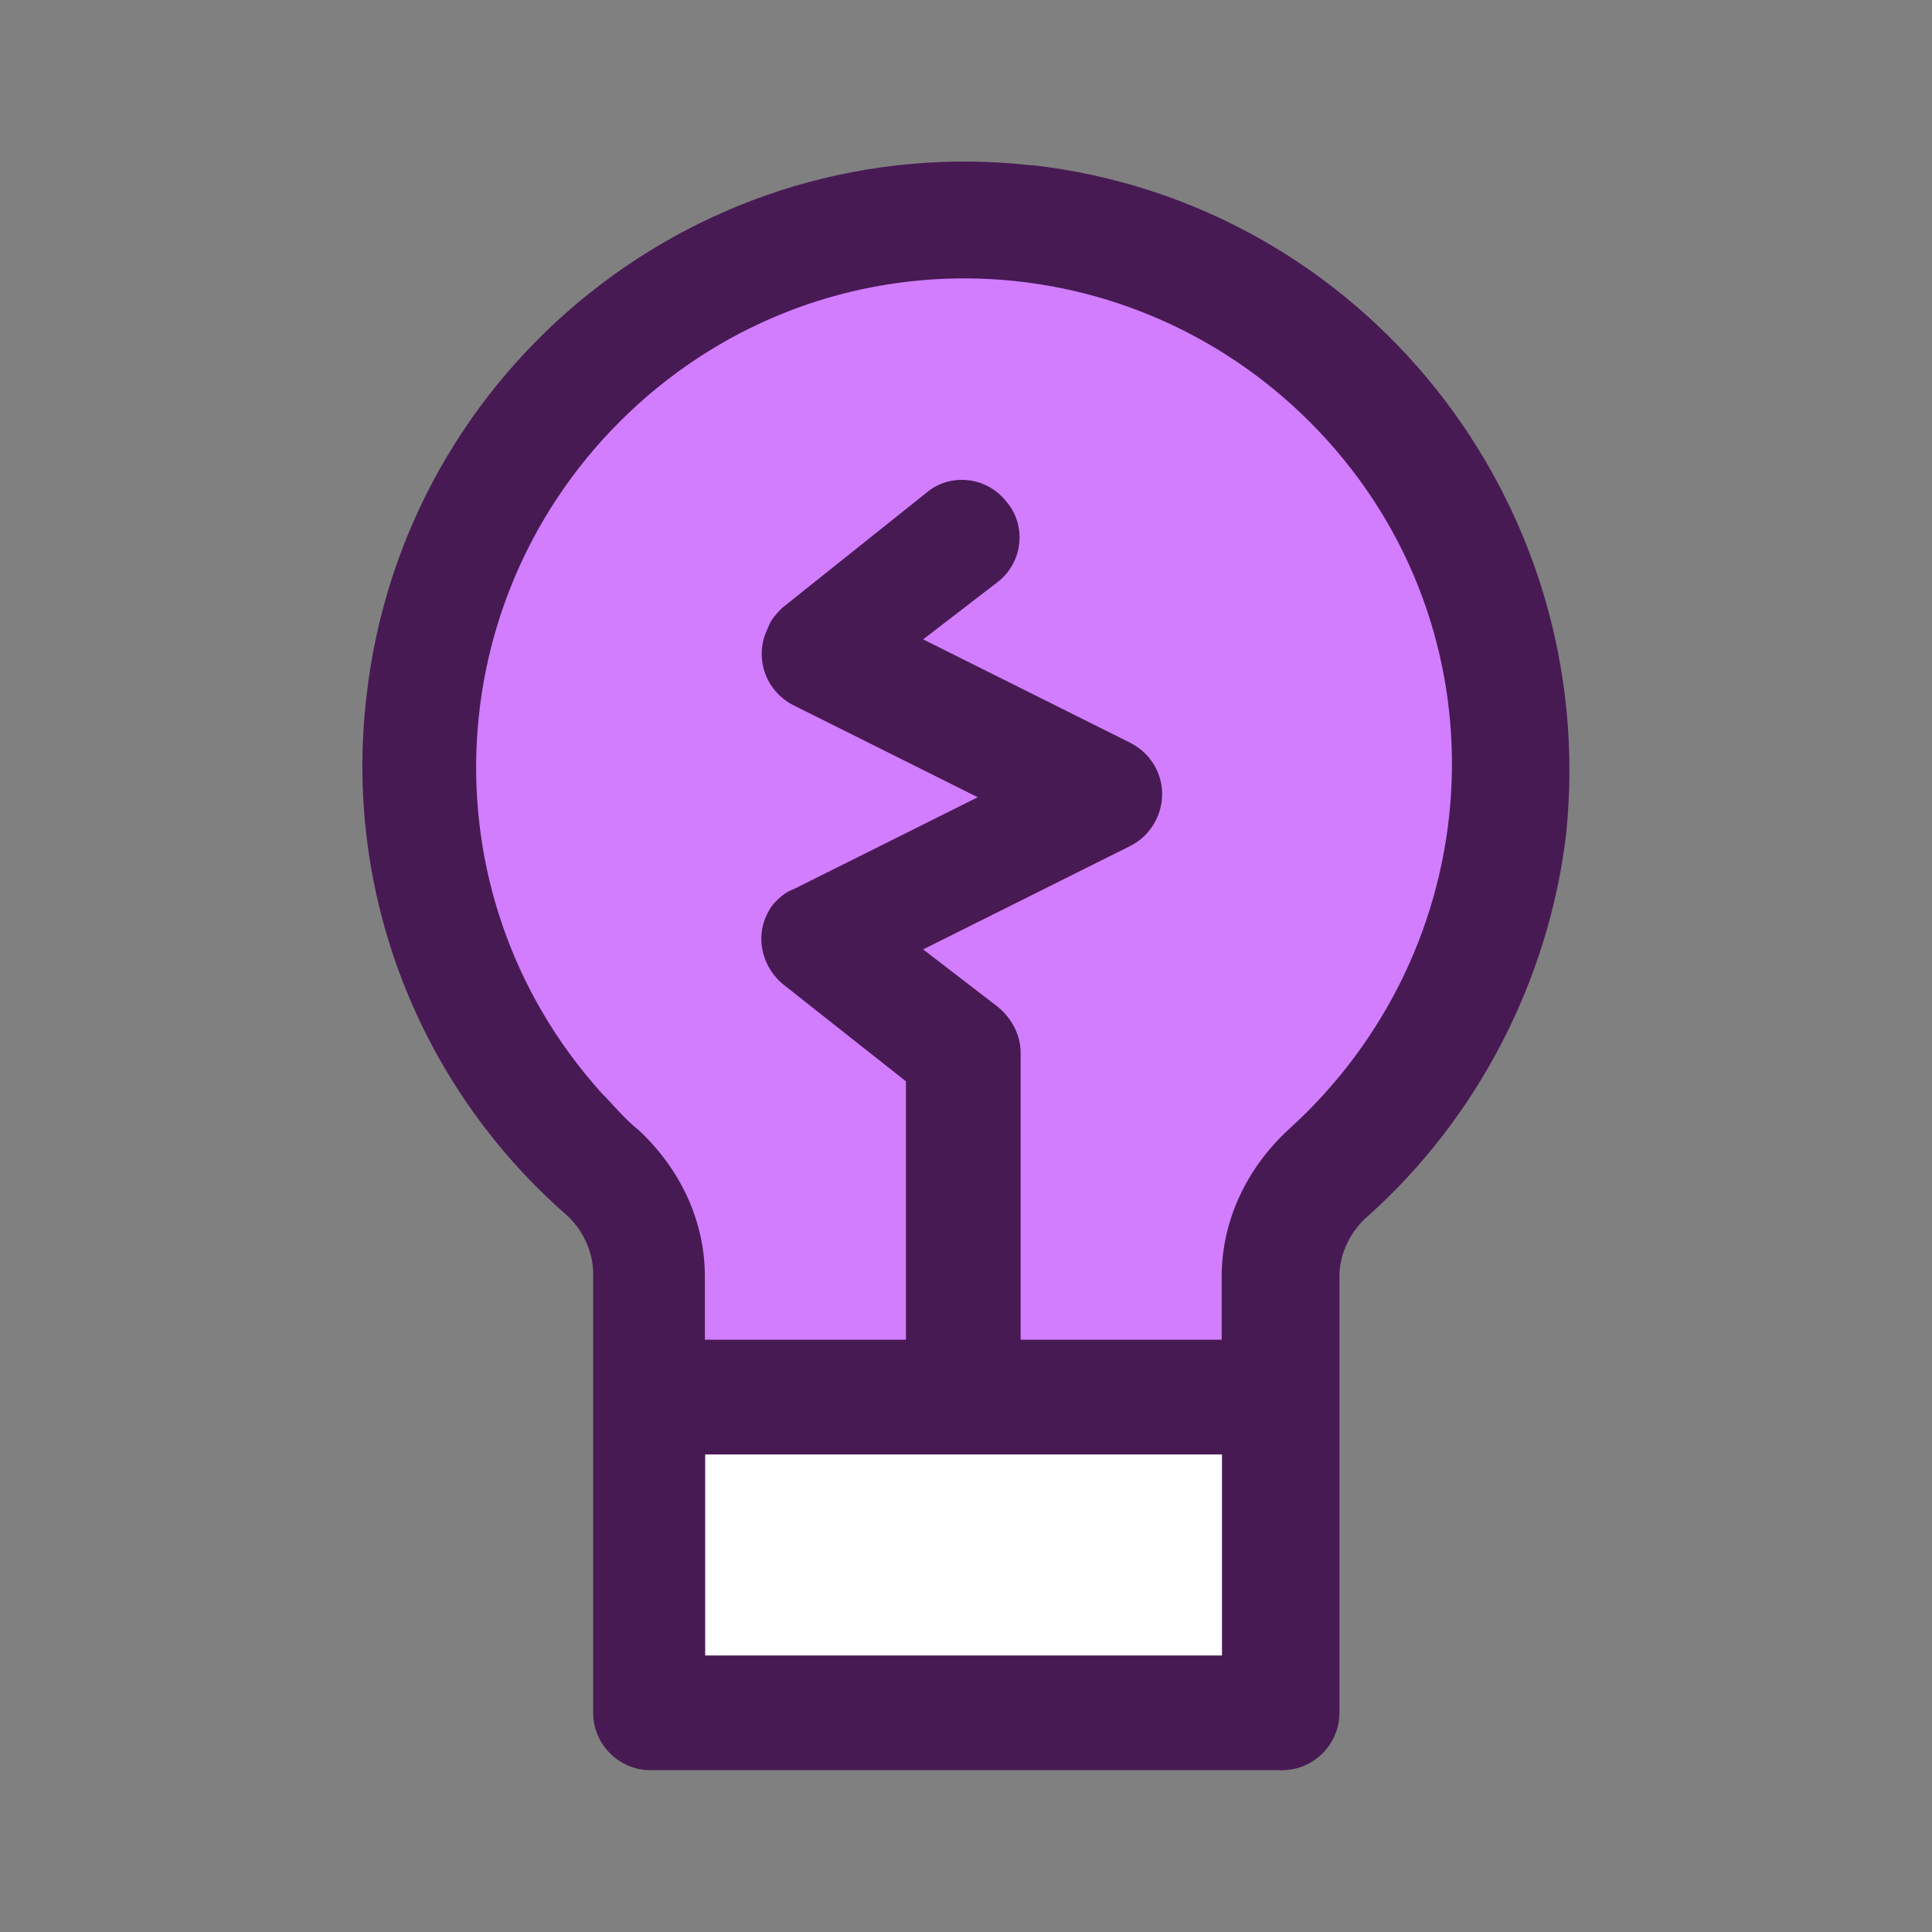
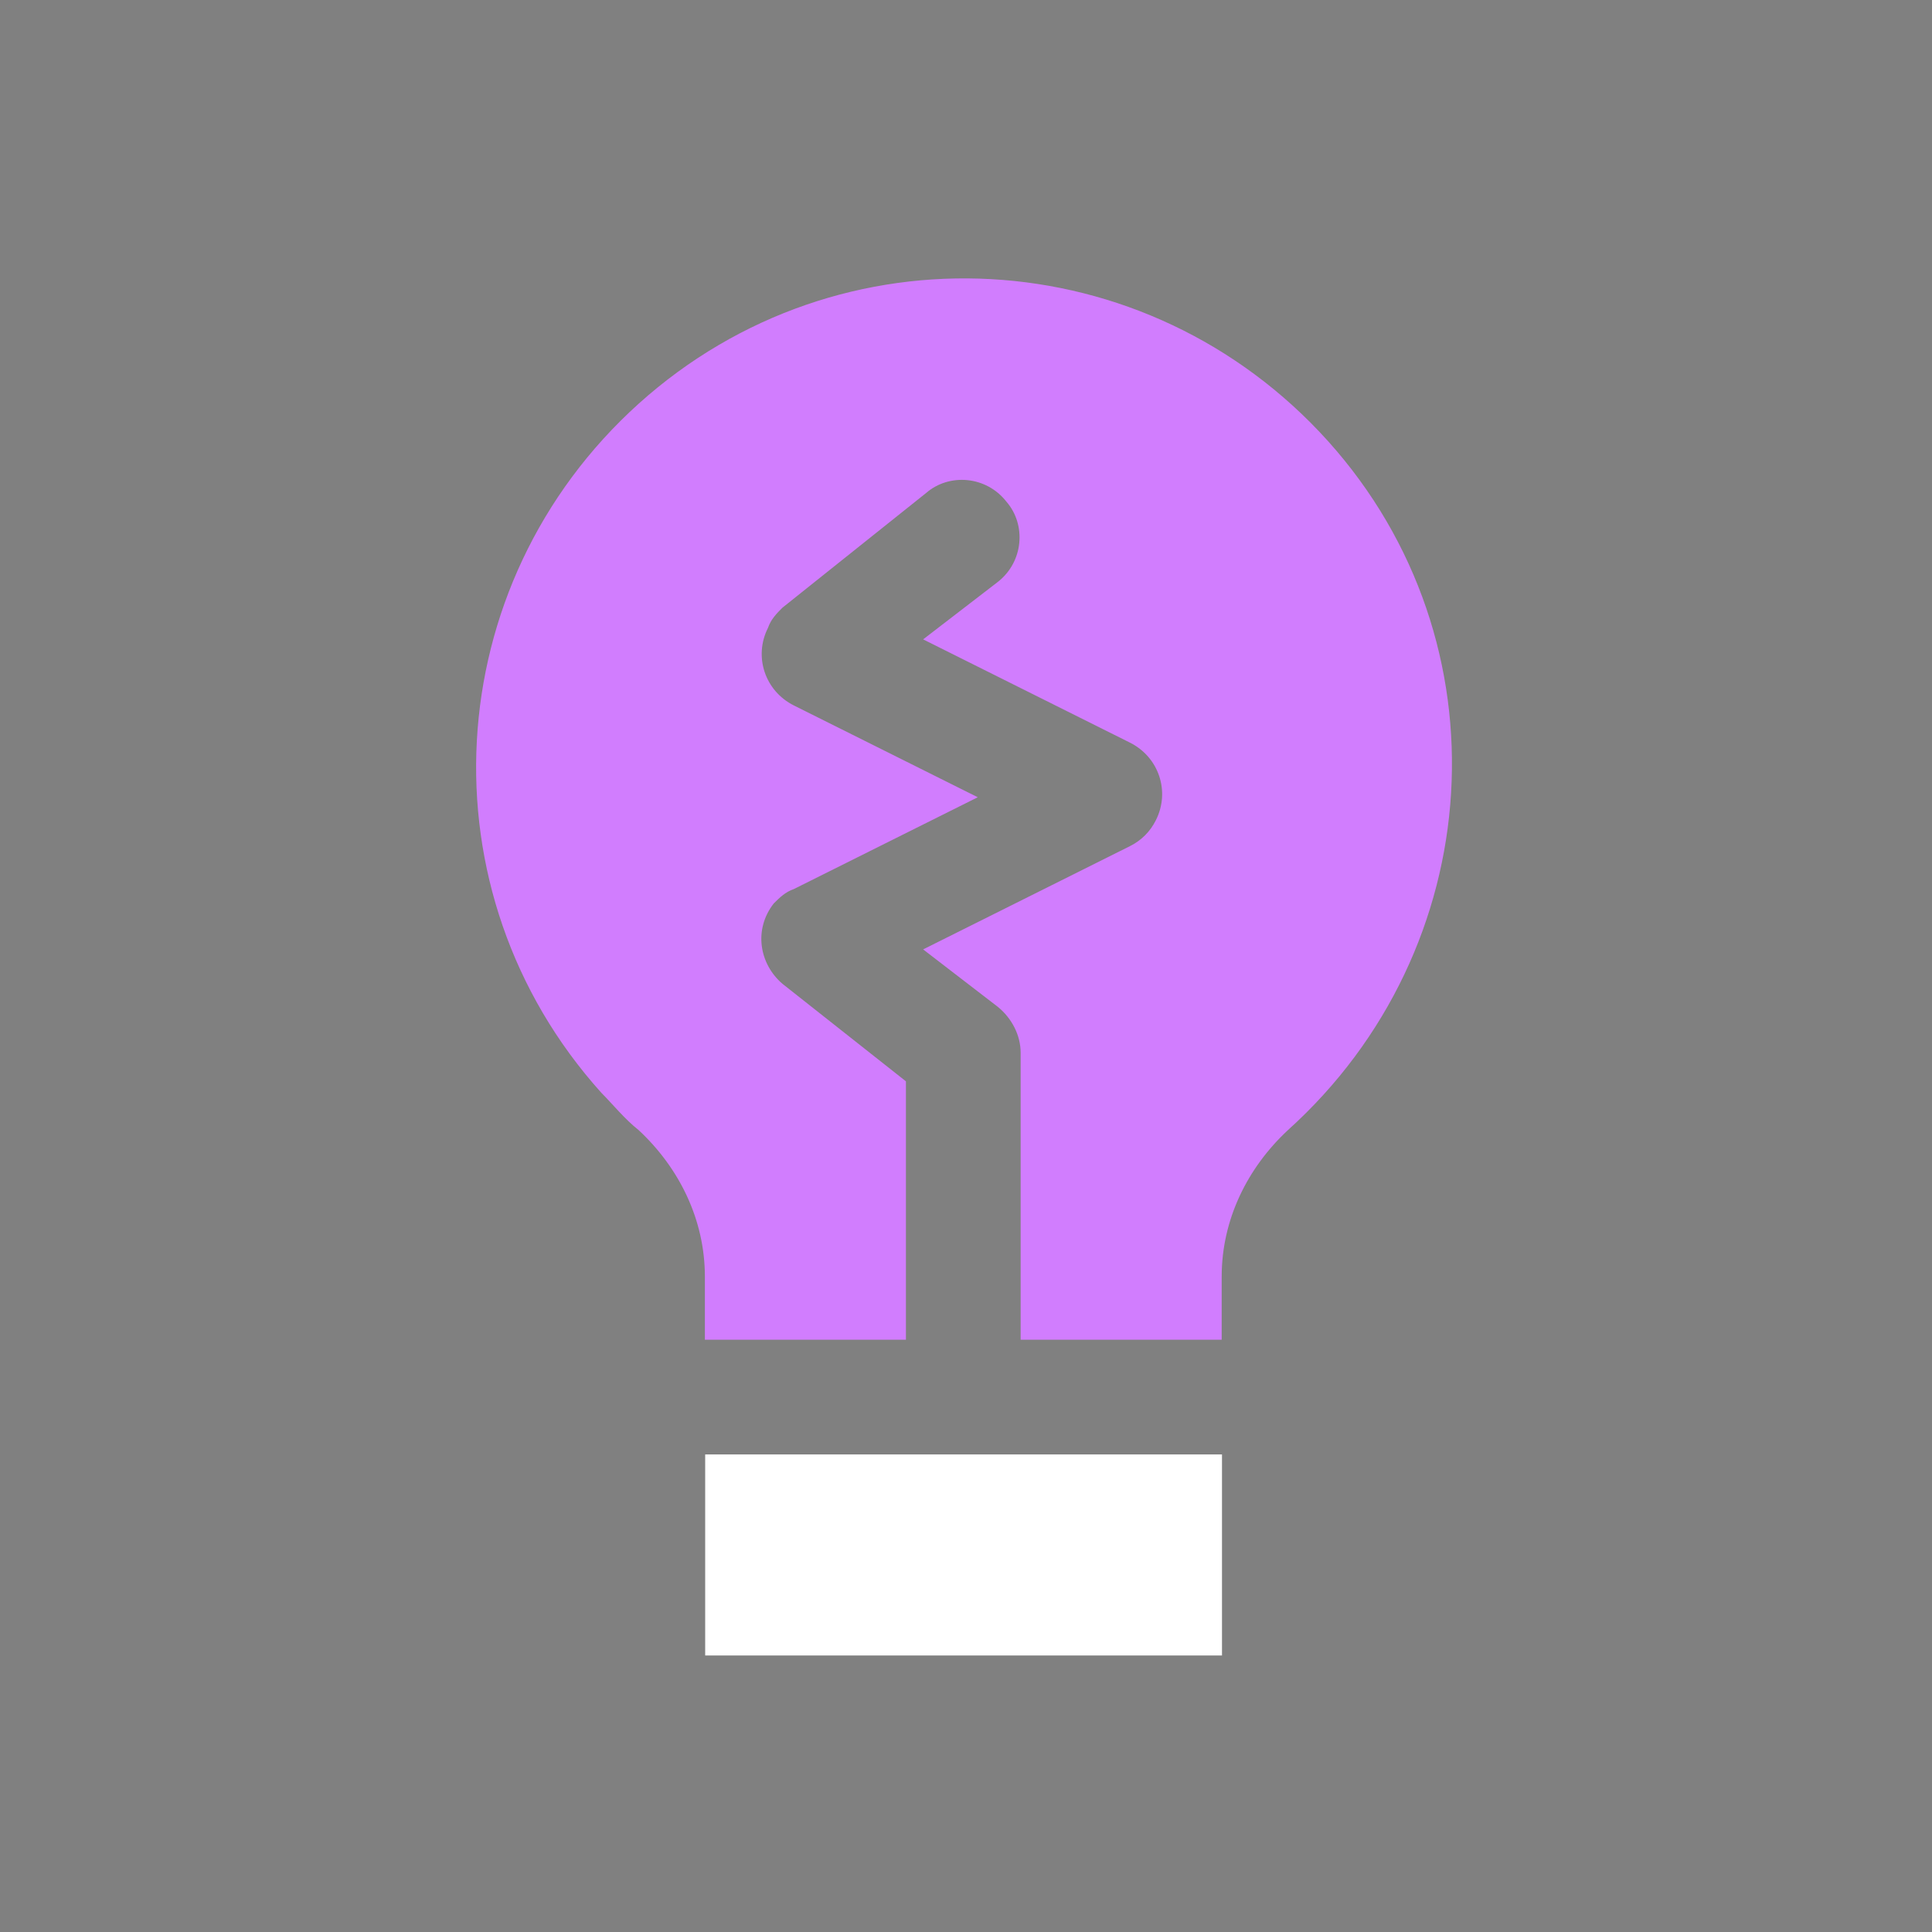
<svg xmlns="http://www.w3.org/2000/svg" id="a" viewBox="0 0 64 64">
  <rect x="0" y="0" width="64" height="64" fill="#808080" stroke="none" />
  <defs>
    <style>      .cls-1 {        fill: #d17dfe;      }      .cls-1, .cls-2, .cls-3 {        stroke-width: 0px;      }      .cls-2 {        fill: #481a54;      }      .cls-3 {        fill: #fff;      }    </style>
  </defs>
-   <path class="cls-2" d="M34.2,5.48c-10.94-1.24-20.83,6.66-22.06,17.59-.76,6.47,1.71,12.84,6.56,17.12.57.48.95,1.24.95,2v14.55c0,1.05.86,1.9,1.9,1.9h20.92c1.05,0,1.9-.86,1.9-1.9v-14.46c0-.76.38-1.52.95-2,3.61-3.23,5.99-7.8,6.56-12.65,1.14-11.03-6.75-20.92-17.69-22.16Z" />
  <path class="cls-3" d="M40.48,48.18h-17.12v6.66h17.12v-6.66Z" />
  <path class="cls-1" d="M42.66,37.44c-1.33,1.24-2.19,2.95-2.19,4.85v2.09h-6.66v-9.51c0-.57-.29-1.14-.76-1.52l-2.47-1.9,6.85-3.42c.38-.19.67-.48.86-.86.48-.95.1-2.09-.86-2.57l-6.85-3.42,2.47-1.9c.86-.67.95-1.9.29-2.66-.67-.86-1.9-.95-2.66-.29l-4.76,3.8c-.19.19-.38.38-.48.67-.48.95-.1,2.09.86,2.57l6.09,3.04-6.09,3.04c-.29.1-.48.29-.67.48-.67.86-.48,2,.29,2.66l4.09,3.23v8.56h-6.66v-2.09c0-1.9-.86-3.61-2.19-4.85-.48-.38-.86-.86-1.24-1.24-5.99-6.66-5.42-16.83,1.24-22.83,6.66-5.99,16.83-5.42,22.83,1.24,5.99,6.66,5.33,16.83-1.33,22.83Z" />
</svg>